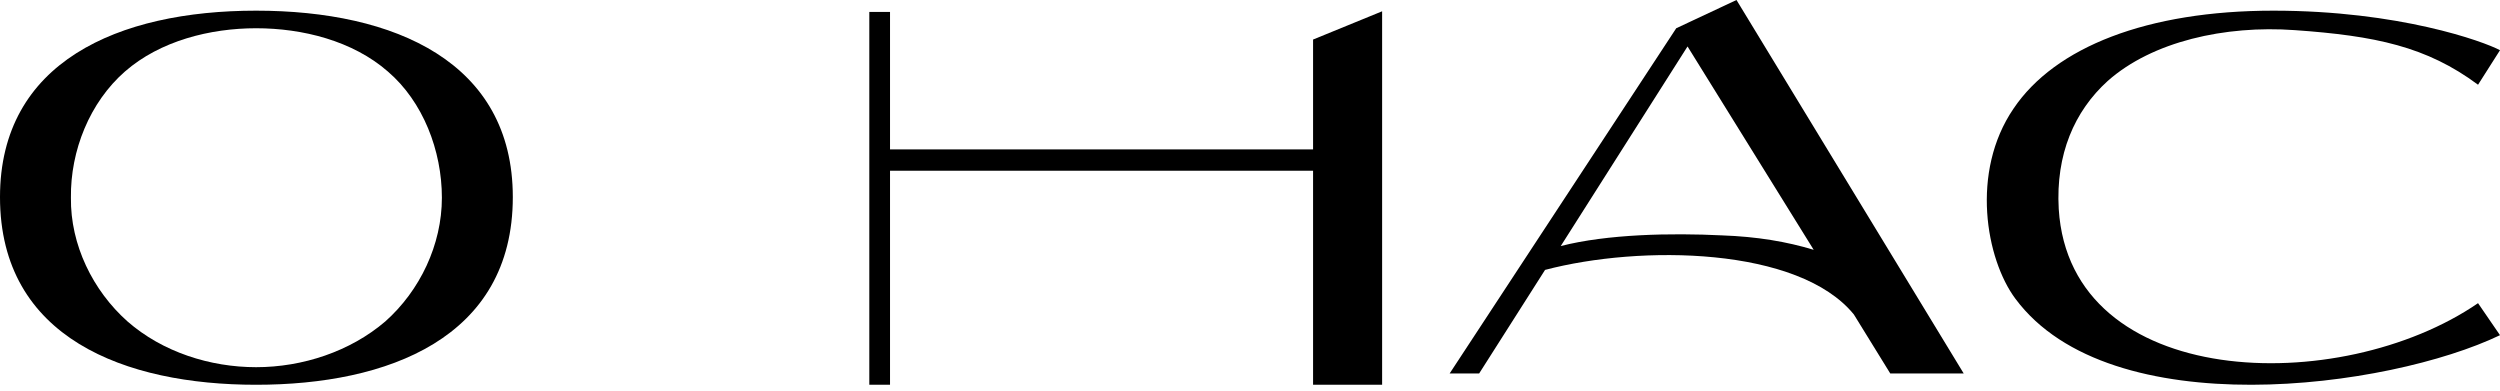
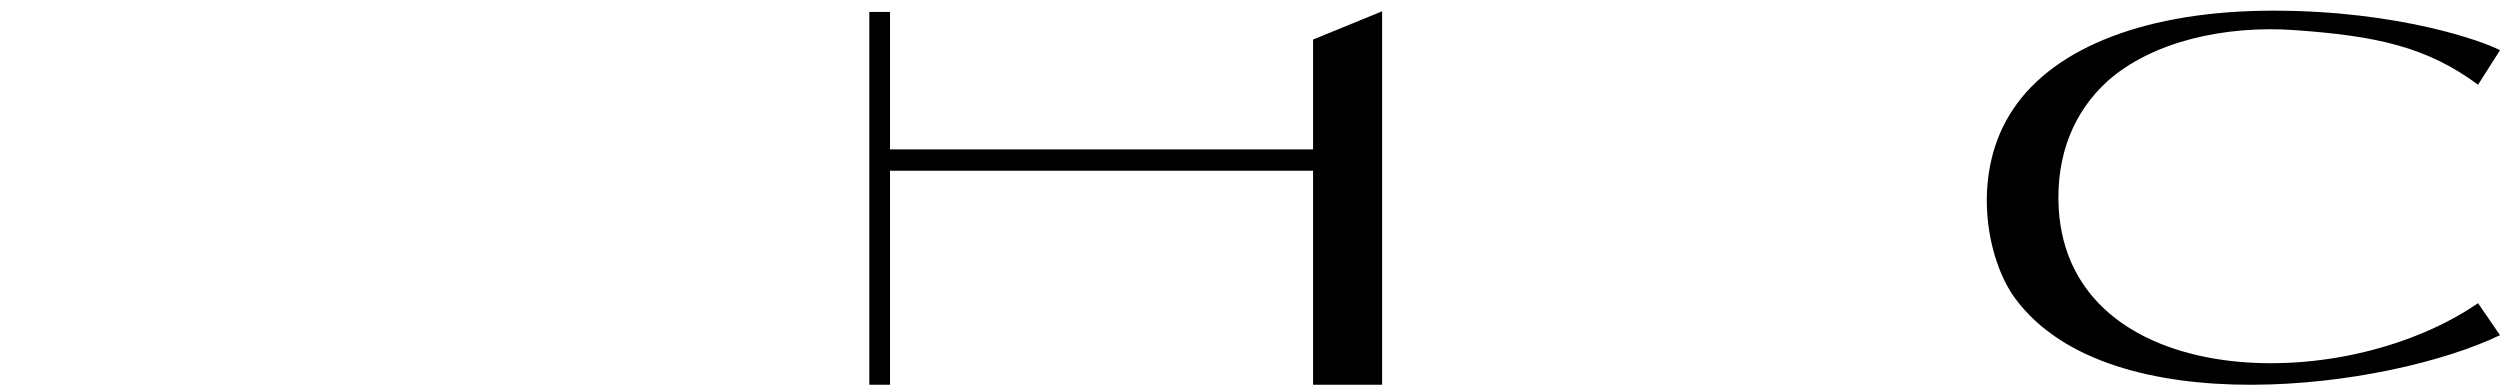
<svg xmlns="http://www.w3.org/2000/svg" width="224" height="35" viewBox="0 0 224 35" fill="none">
-   <path d="M22.946 0.956C10.573 0.956 0 5.568 0 17.659C0 30.313 11.248 34.475 22.946 34.475C34.7 34.475 45.948 30.313 45.948 17.659C45.948 5.568 35.375 0.956 22.946 0.956ZM34.531 28.795C31.382 31.494 27.108 32.9 22.946 32.9C18.84 32.9 14.566 31.55 11.417 28.795C8.323 26.039 6.299 21.933 6.355 17.715C6.299 13.498 8.042 9.167 11.192 6.411C14.341 3.656 18.84 2.531 22.946 2.531C27.108 2.531 31.607 3.656 34.756 6.411C37.906 9.111 39.593 13.498 39.593 17.715C39.593 21.933 37.624 26.039 34.531 28.795Z" fill="black" />
  <path d="M117.651 3.543V13.385H79.746V1.069H77.89V34.475H79.746V15.297H117.651V34.475H123.838V1.012L117.651 3.543Z" fill="black" />
-   <path d="M175.948 33.463L155.59 0L150.191 2.531L129.888 33.463H132.531L138.437 24.183C146.985 21.933 161.157 22.102 166.106 28.176L169.368 33.463H175.948ZM154.296 21.09C149.741 20.865 144.004 20.977 139.843 22.046L151.203 4.162L162.507 22.383C160.089 21.652 157.446 21.202 154.296 21.09Z" fill="black" />
  <path d="M222.032 27.164C209.659 35.656 185.476 34.981 184.463 18.728C184.182 13.835 185.869 9.954 188.85 7.255C192.843 3.712 199.367 2.25 205.61 2.7C212.808 3.206 217.42 4.162 222.032 7.592L224 4.499C222.538 3.712 214.945 0.956 203.697 0.956C192.393 0.956 184.126 4.218 180.414 9.729C176.534 15.41 177.94 23.227 180.583 26.77C189.075 38.187 214.046 34.812 224 30.032L222.032 27.164Z" fill="black" />
</svg>